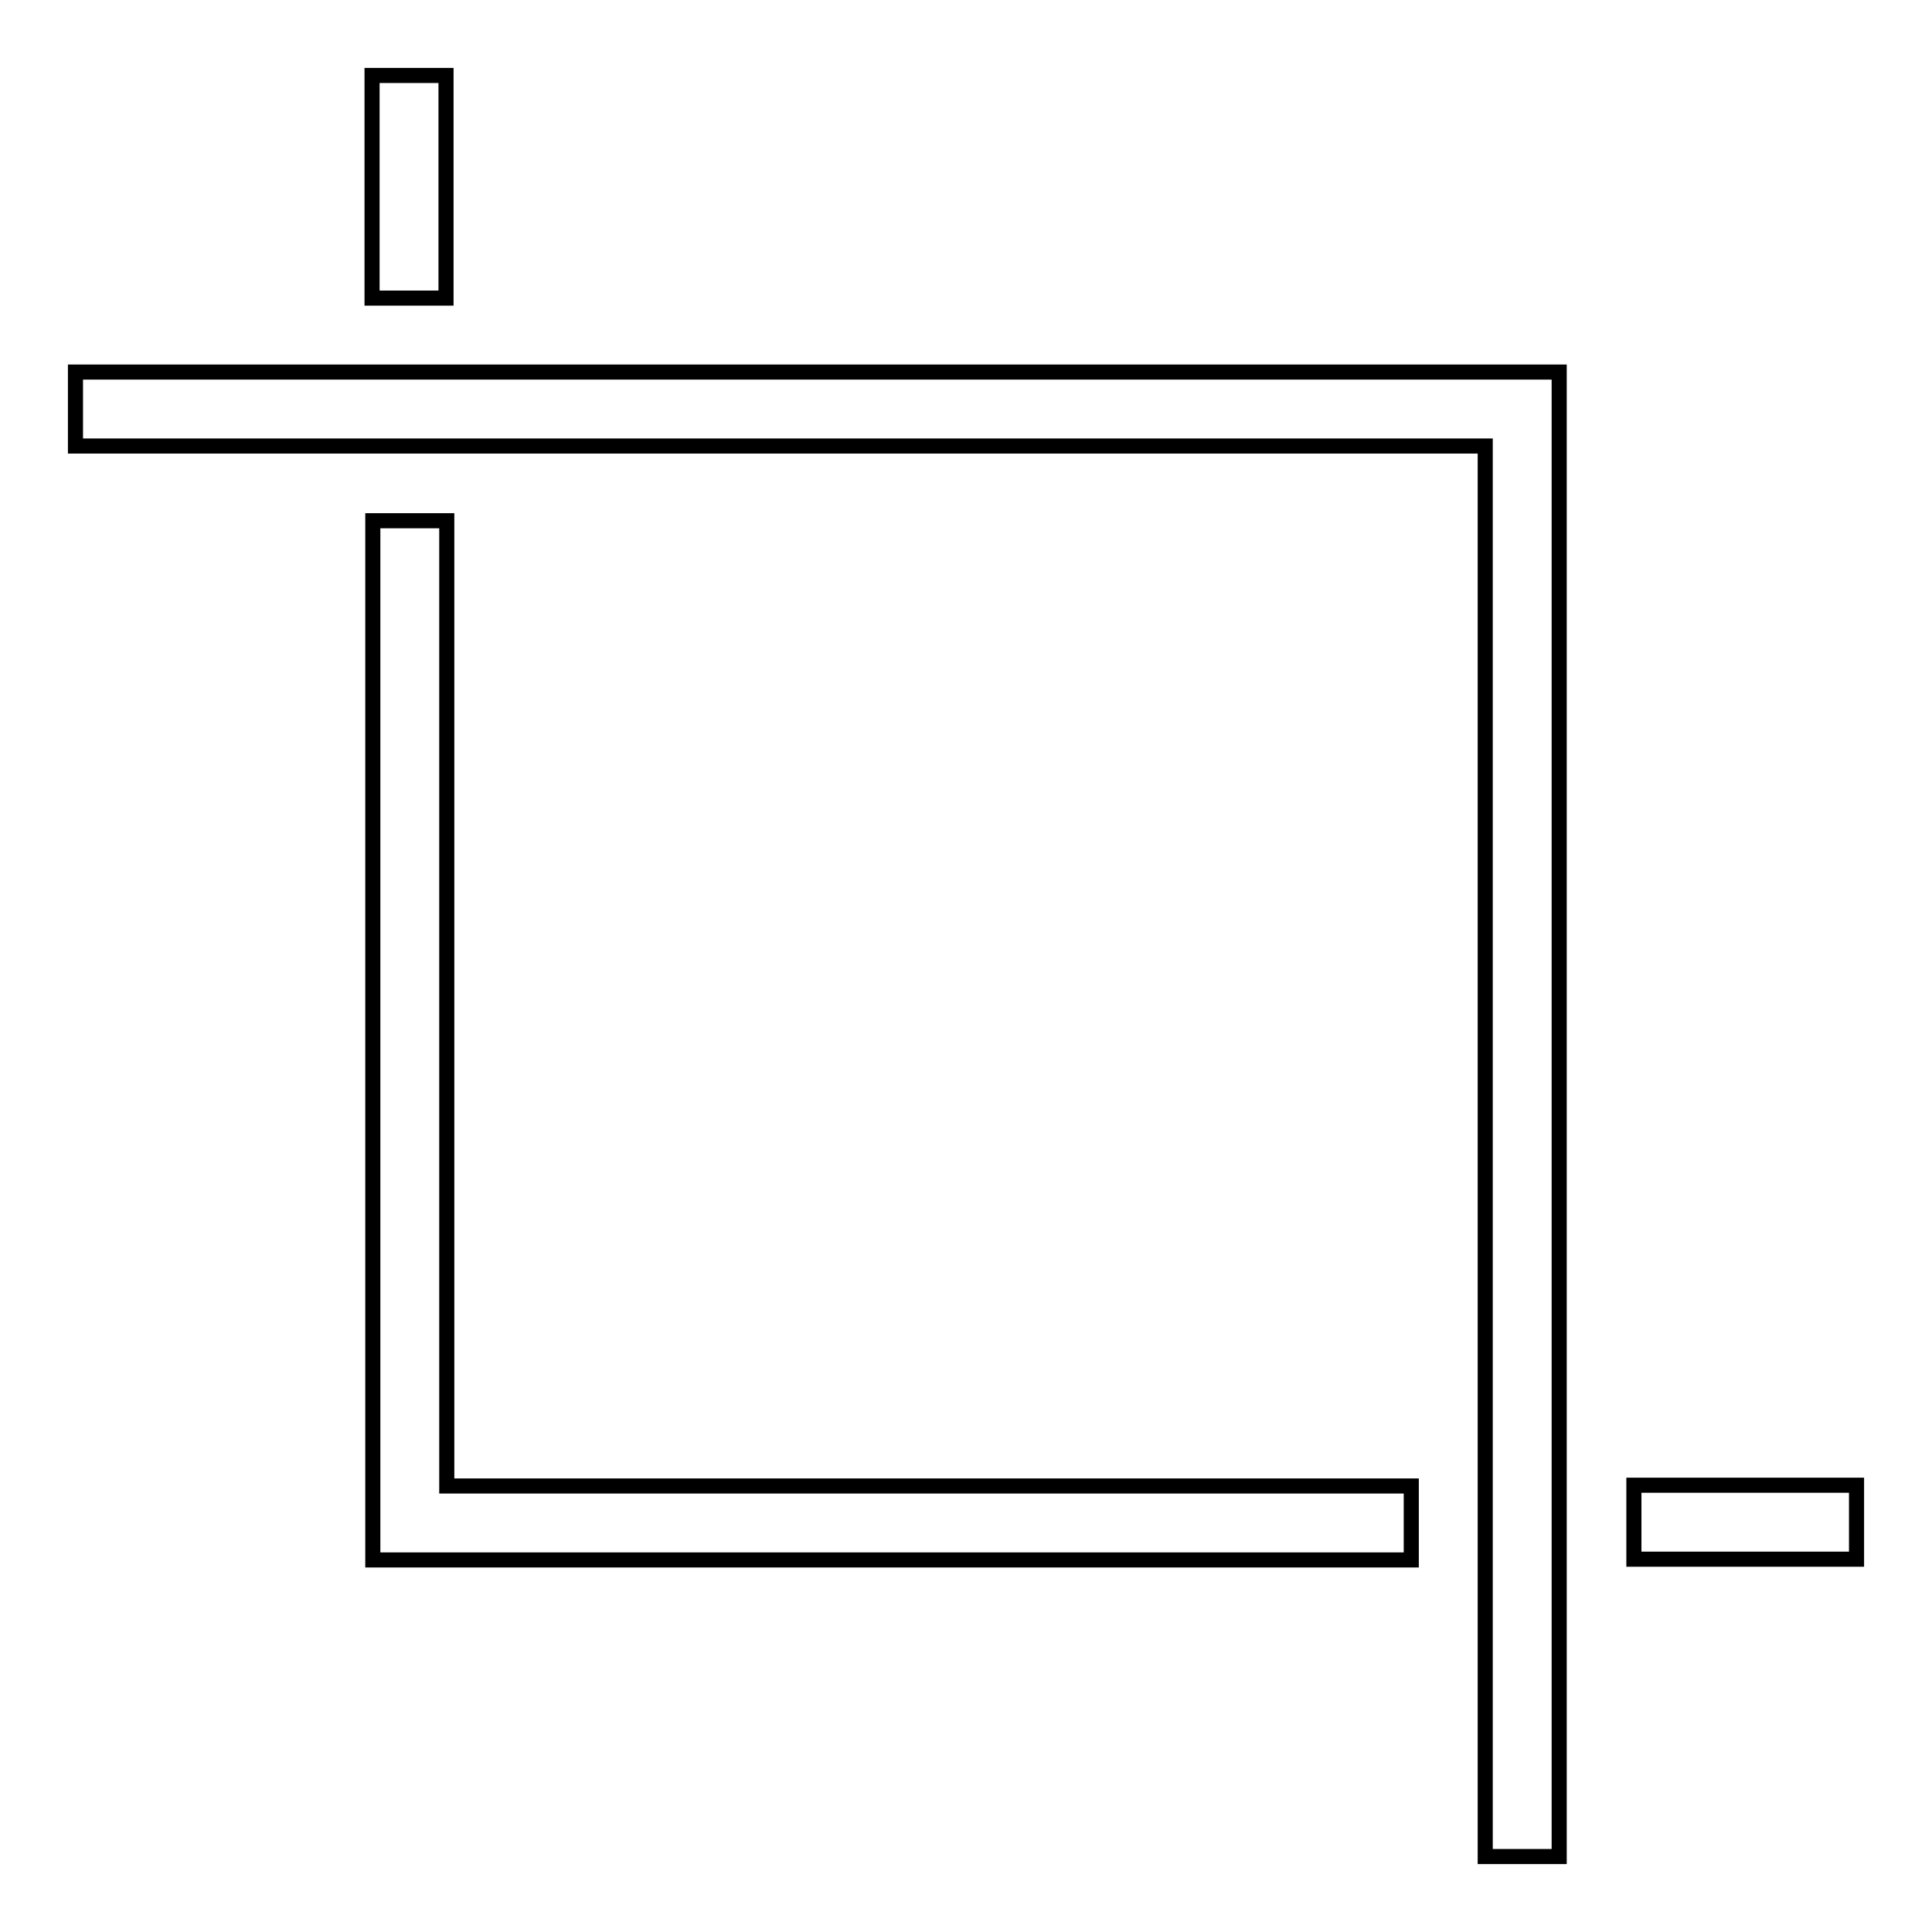
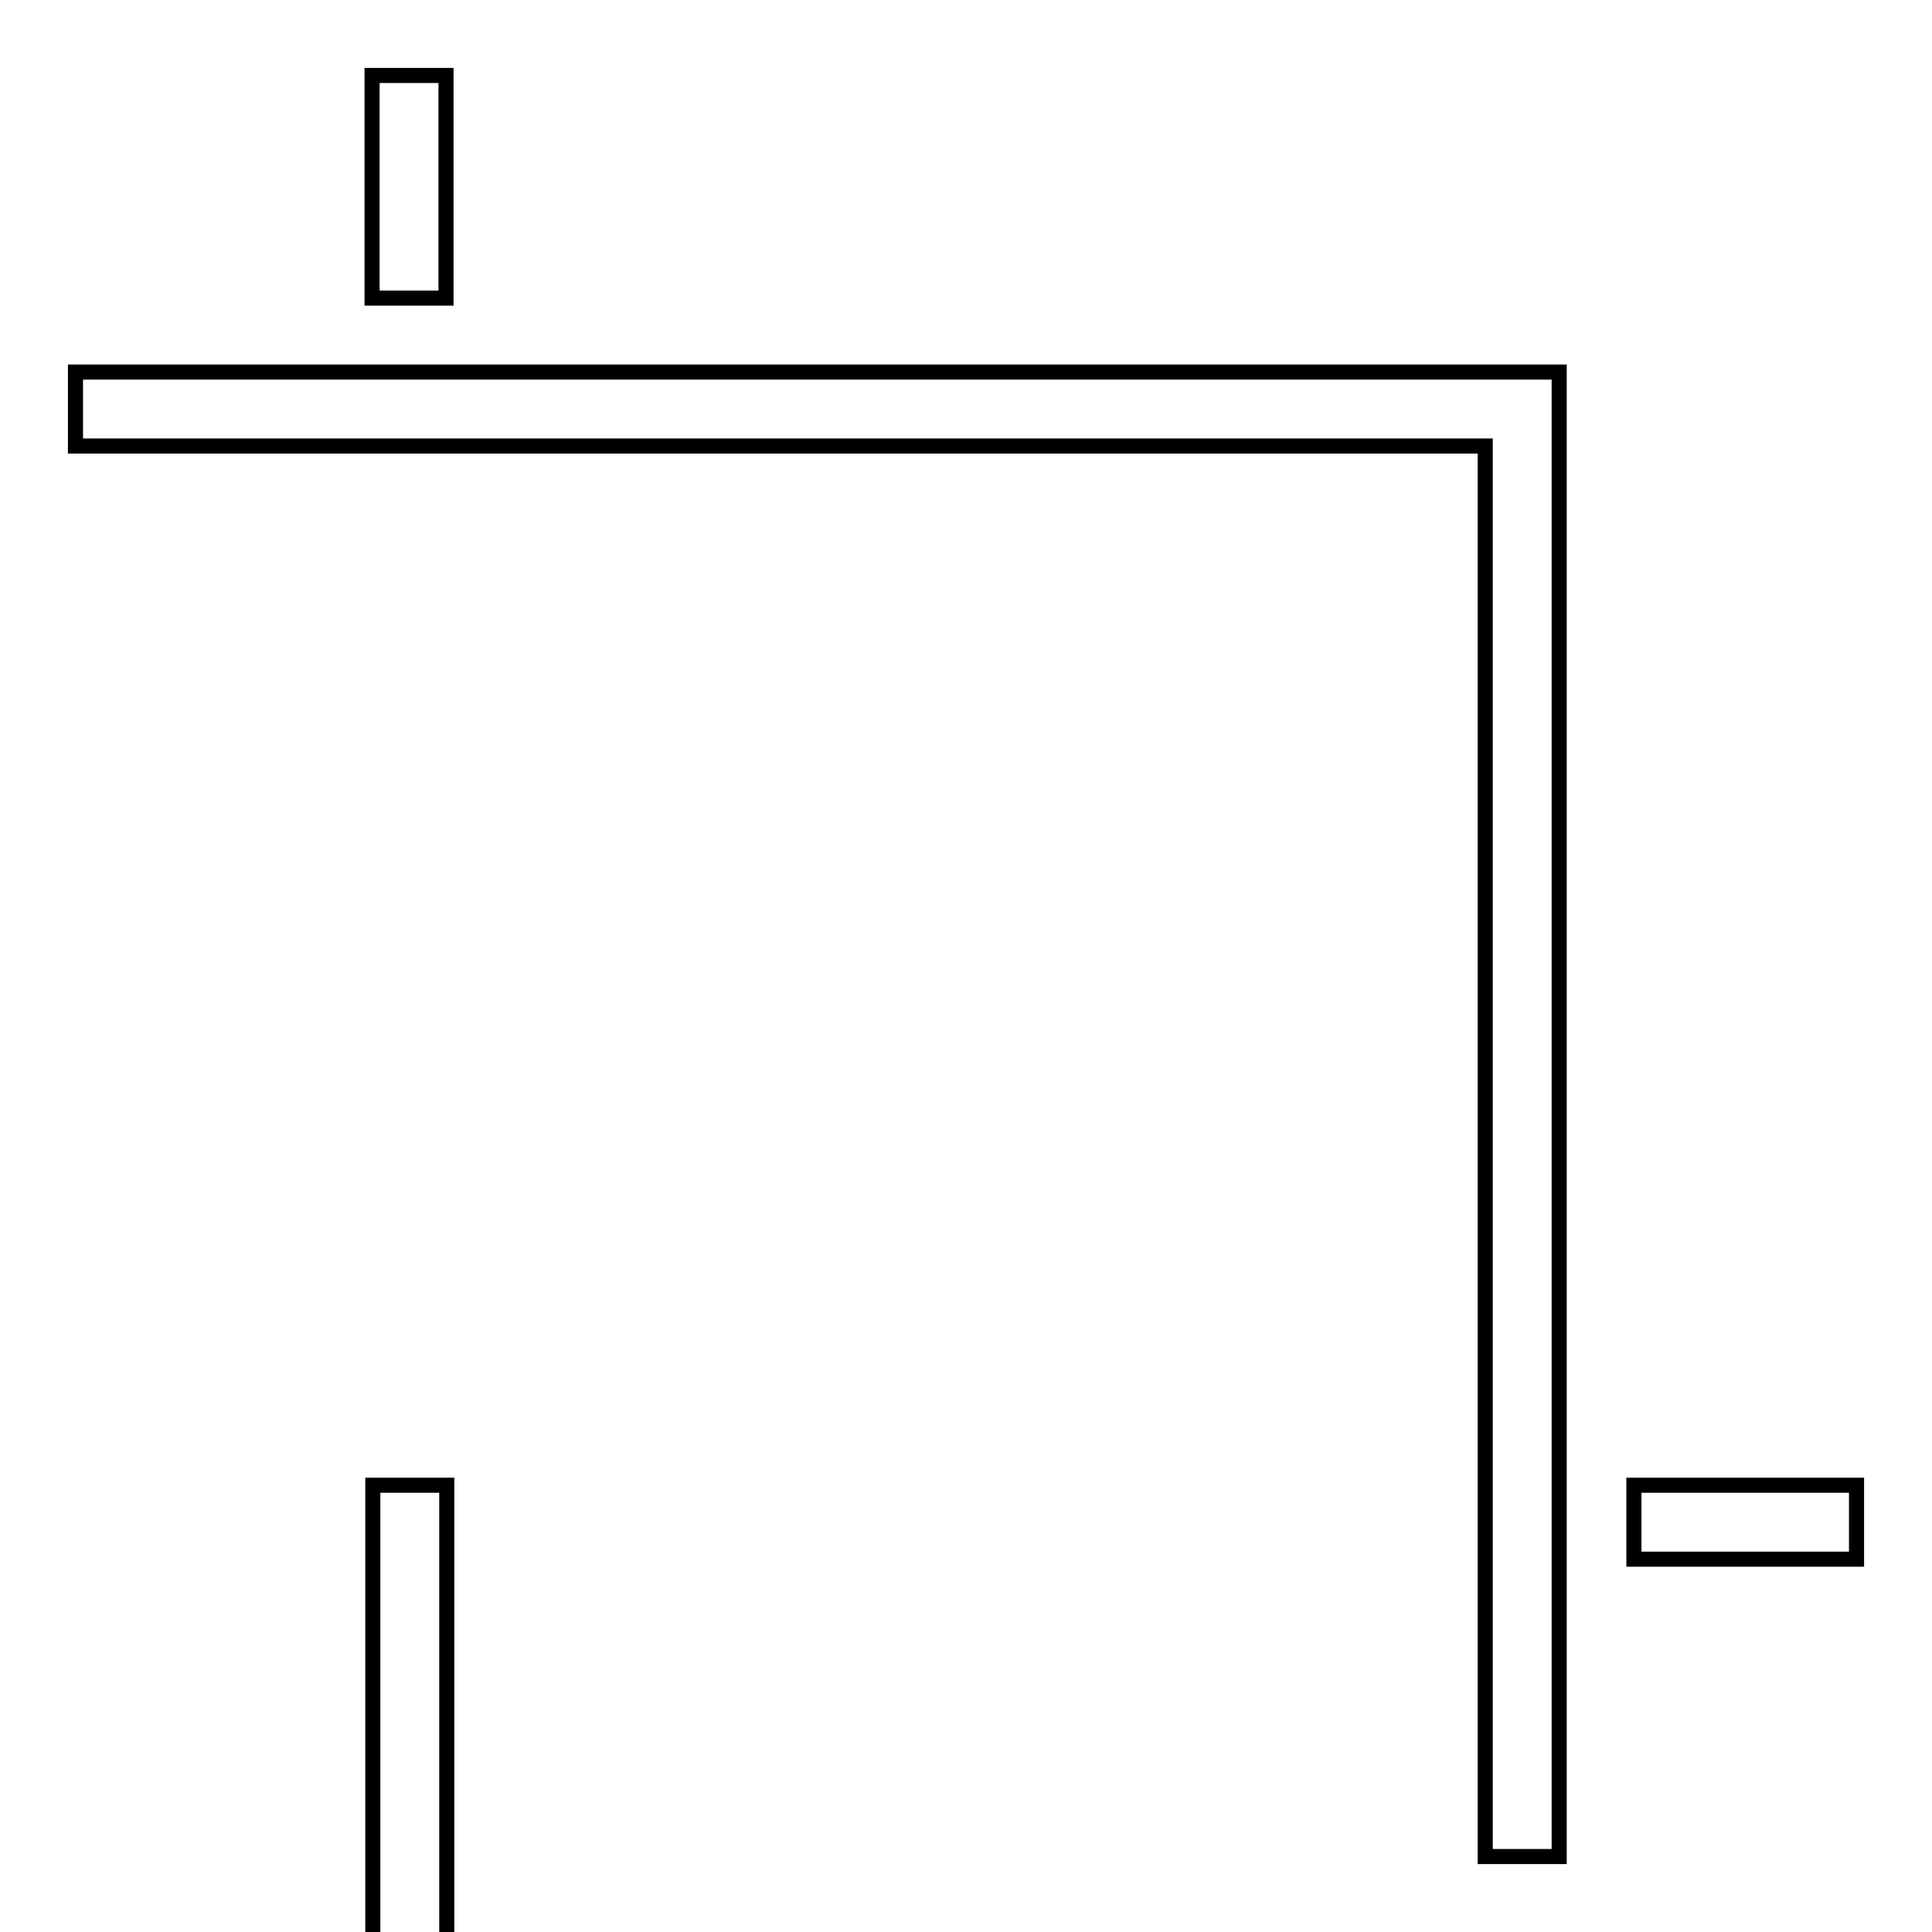
<svg xmlns="http://www.w3.org/2000/svg" version="1.1" x="0px" y="0px" viewBox="0 0 256 256" enable-background="new 0 0 256 256" xml:space="preserve">
  <g>
-     <path stroke-width="2" fill-opacity="0" stroke="#000000" d="M49.3,10h9.8v29.5h-9.8V10z M59.2,196.8V69h-9.8v137.7H187v-9.8H59.2z M216.5,196.8H246v9.8h-29.5V196.8z  M10,49.3v9.8h186.8V246h9.8V49.3H10z" />
+     <path stroke-width="2" fill-opacity="0" stroke="#000000" d="M49.3,10h9.8v29.5h-9.8V10z M59.2,196.8h-9.8v137.7H187v-9.8H59.2z M216.5,196.8H246v9.8h-29.5V196.8z  M10,49.3v9.8h186.8V246h9.8V49.3H10z" />
  </g>
</svg>